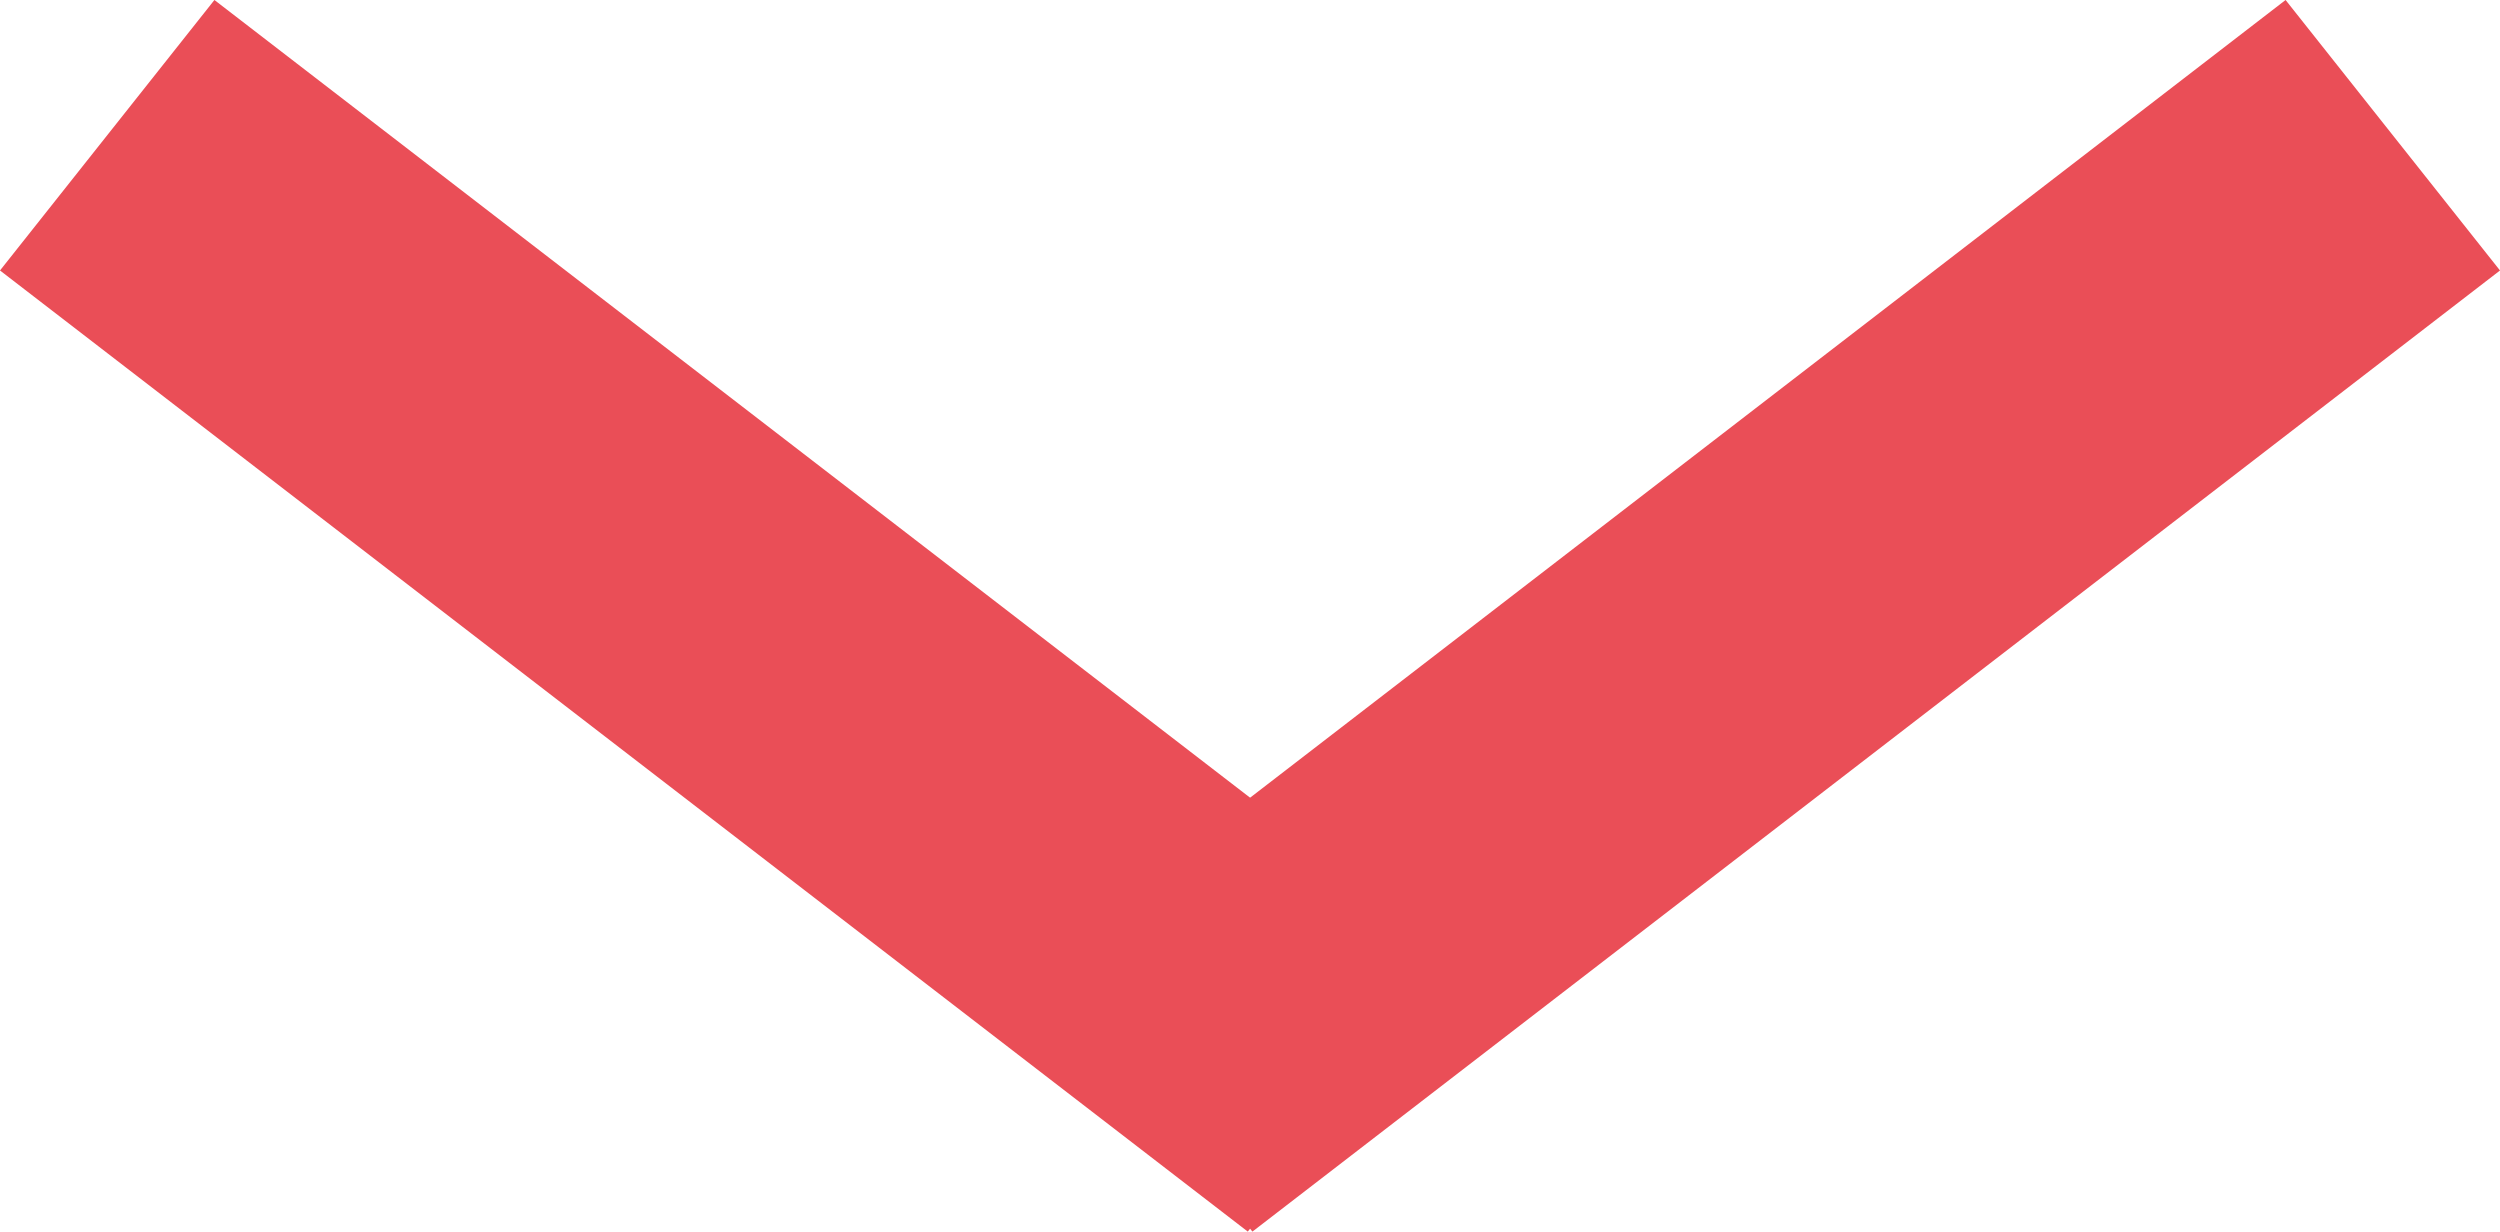
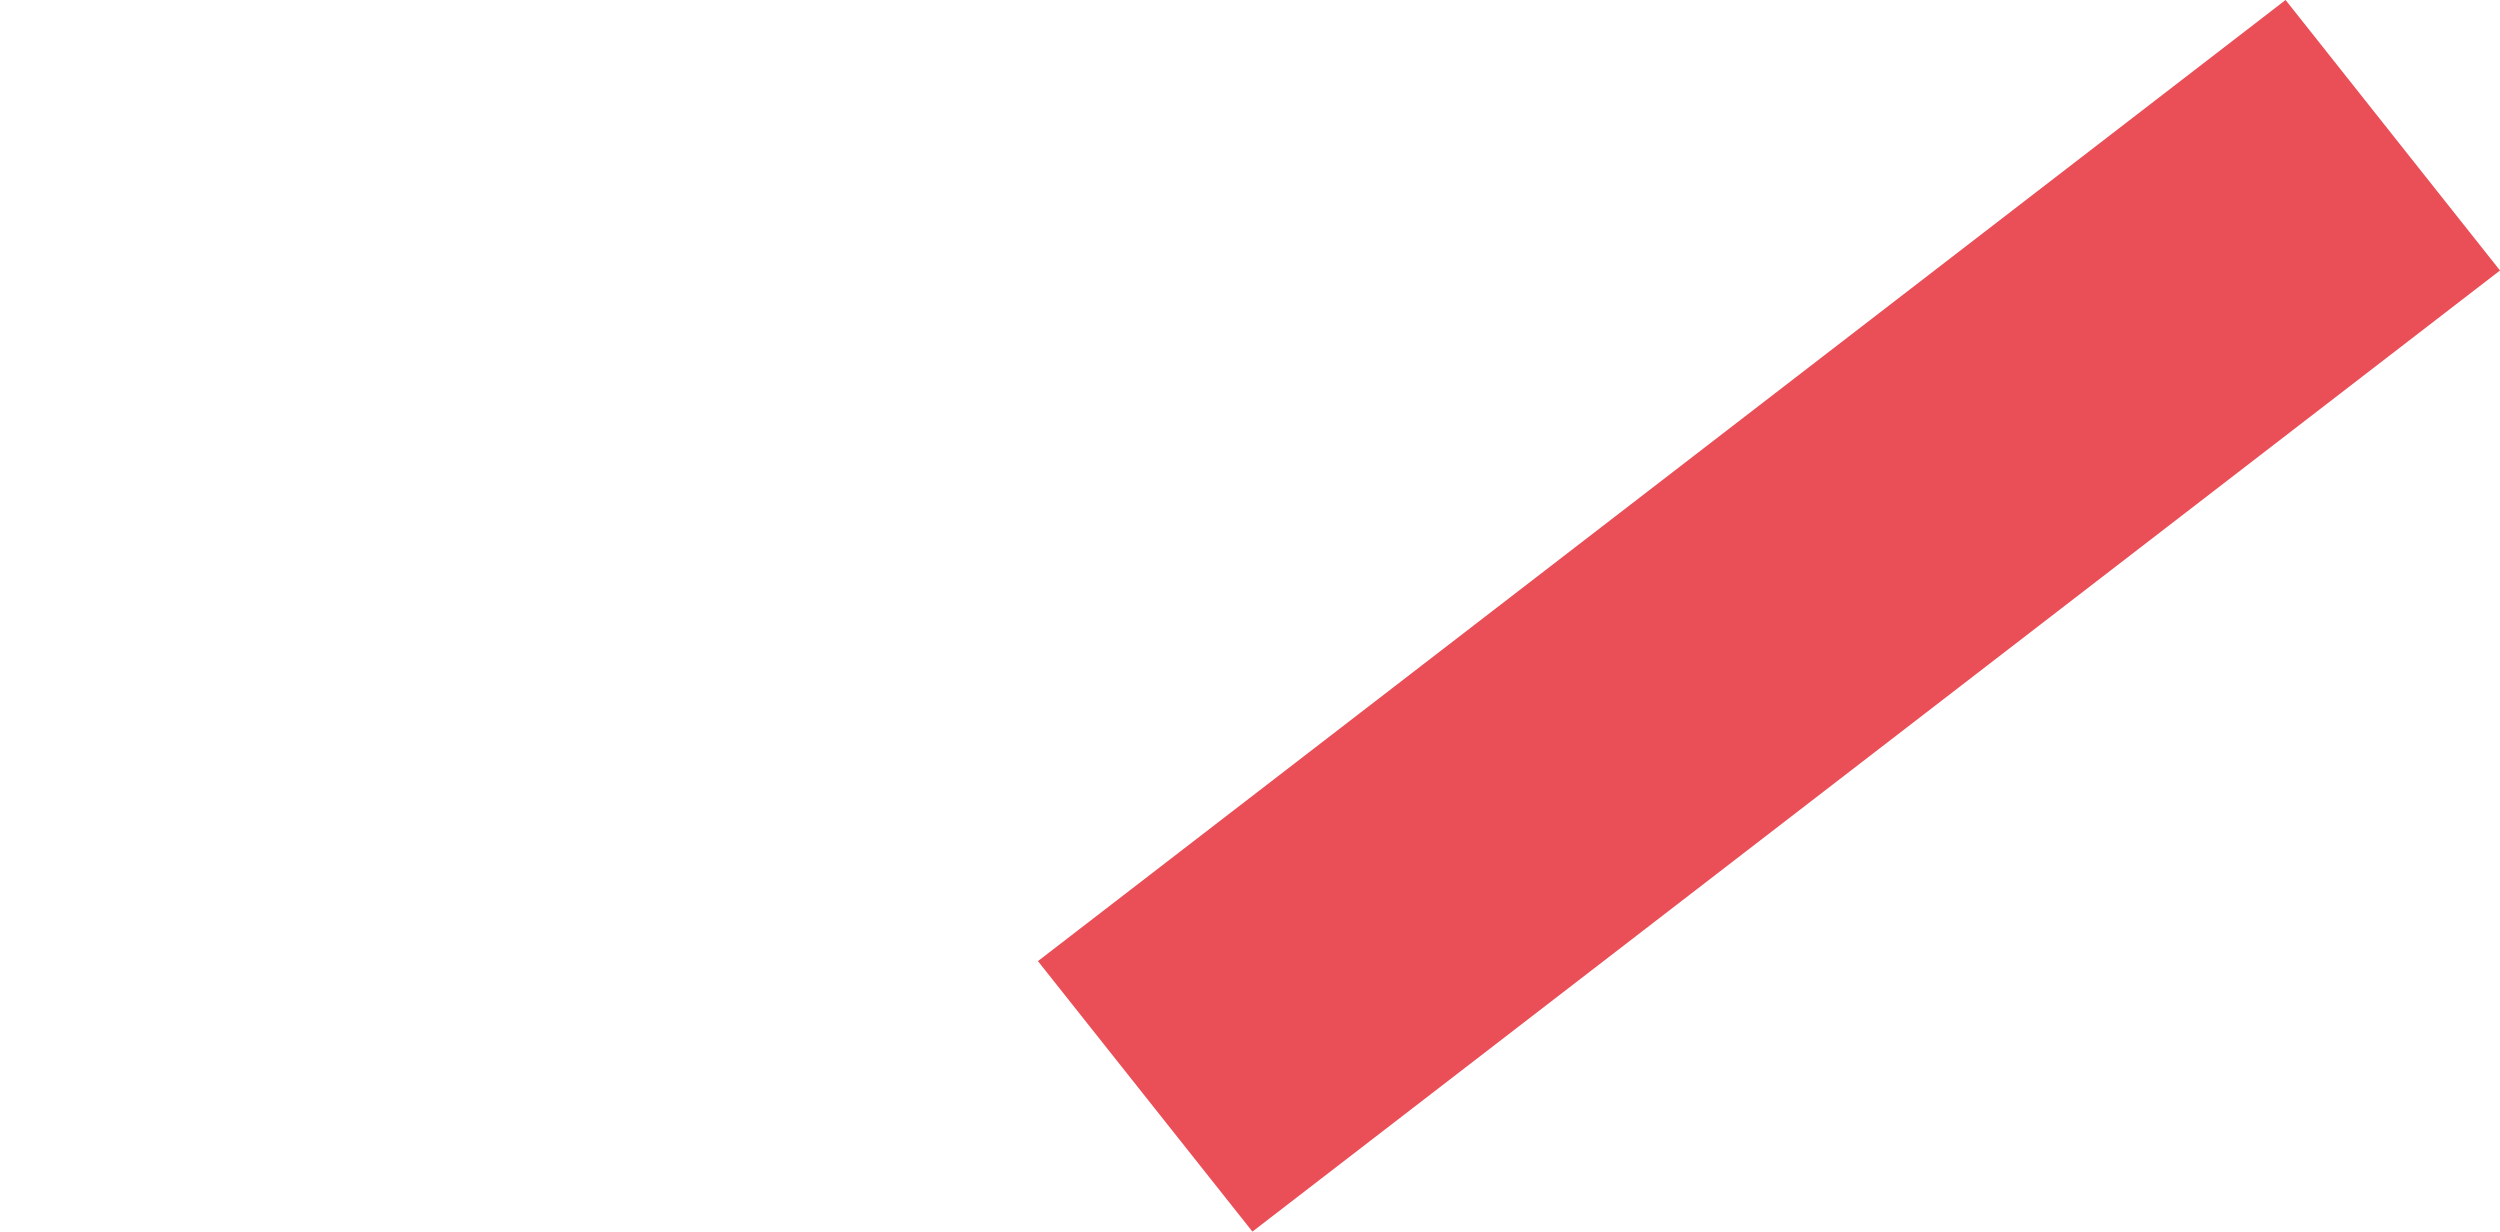
<svg xmlns="http://www.w3.org/2000/svg" width="36.611" height="18.036" viewBox="0 0 36.611 18.036">
  <g id="icon_arrow_red" transform="translate(0 0)">
-     <path id="パス_3" data-name="パス 3" d="M3.14,0,0,3.961,18.273,18.036l3.141-3.961Z" fill="#ea4e57" />
    <path id="パス_4" data-name="パス 4" d="M33.471,0,15.2,14.075l3.141,3.961L36.611,3.961Z" fill="#ea4e57" />
  </g>
</svg>